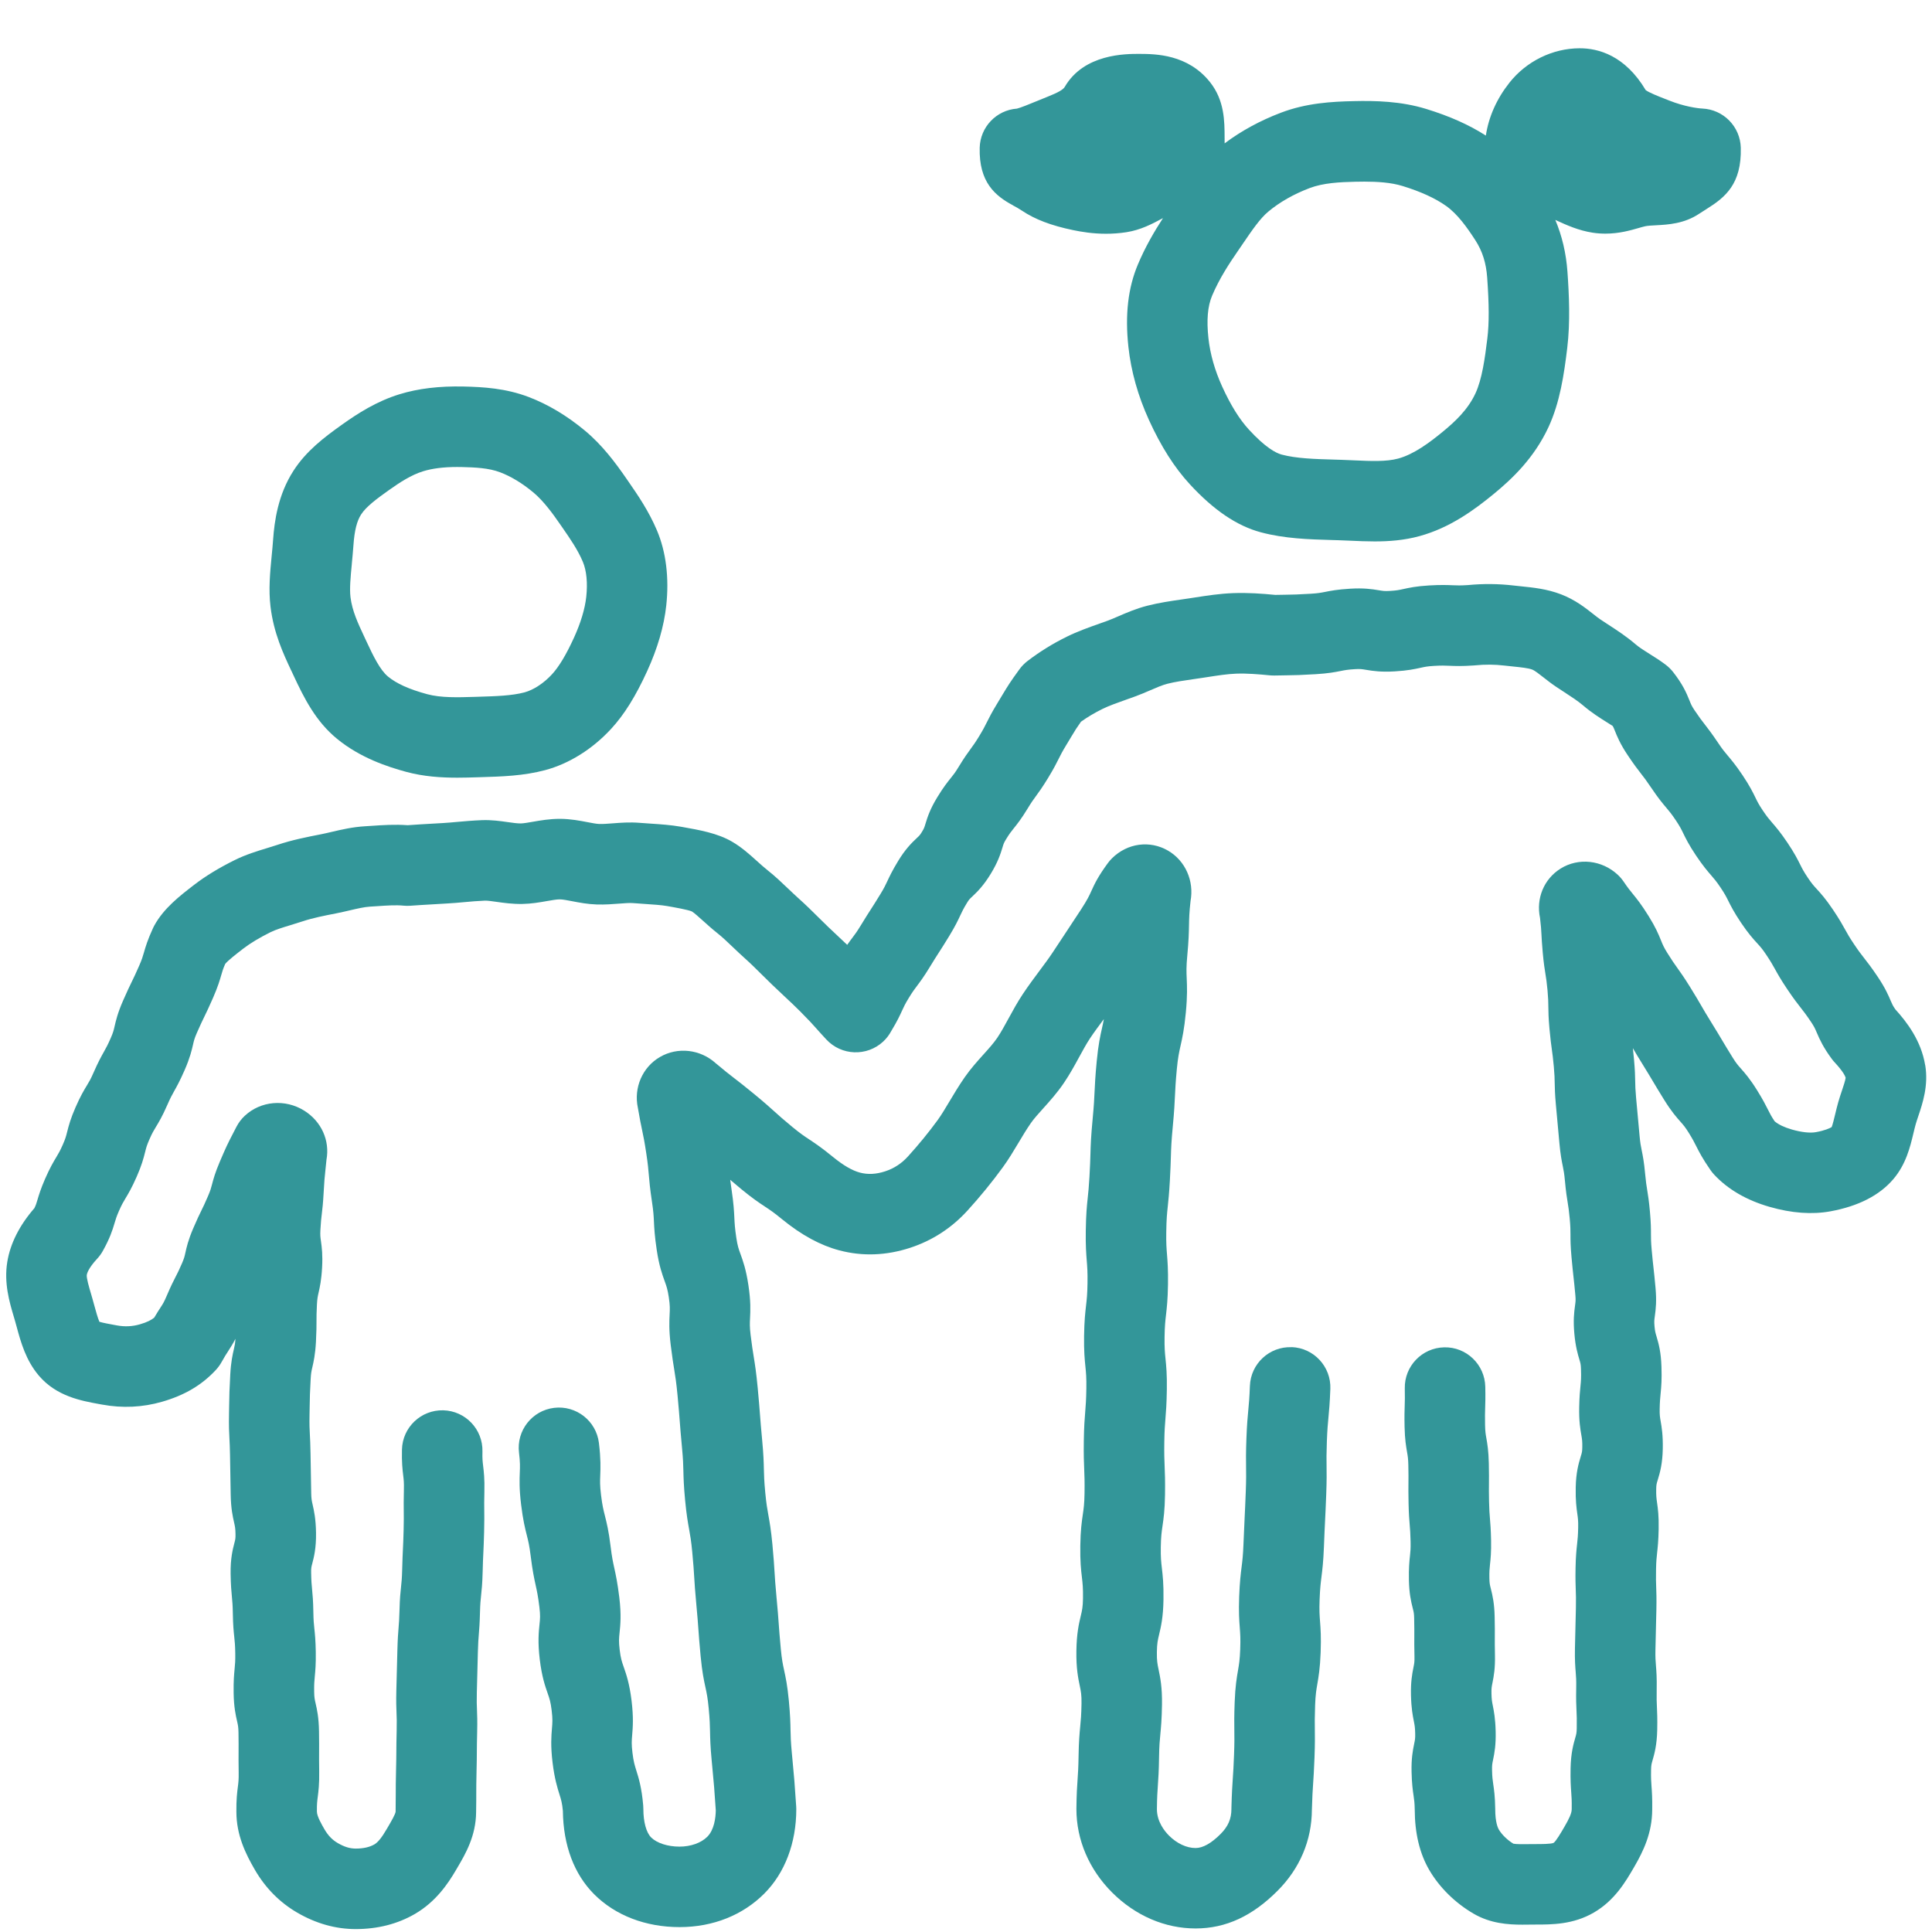
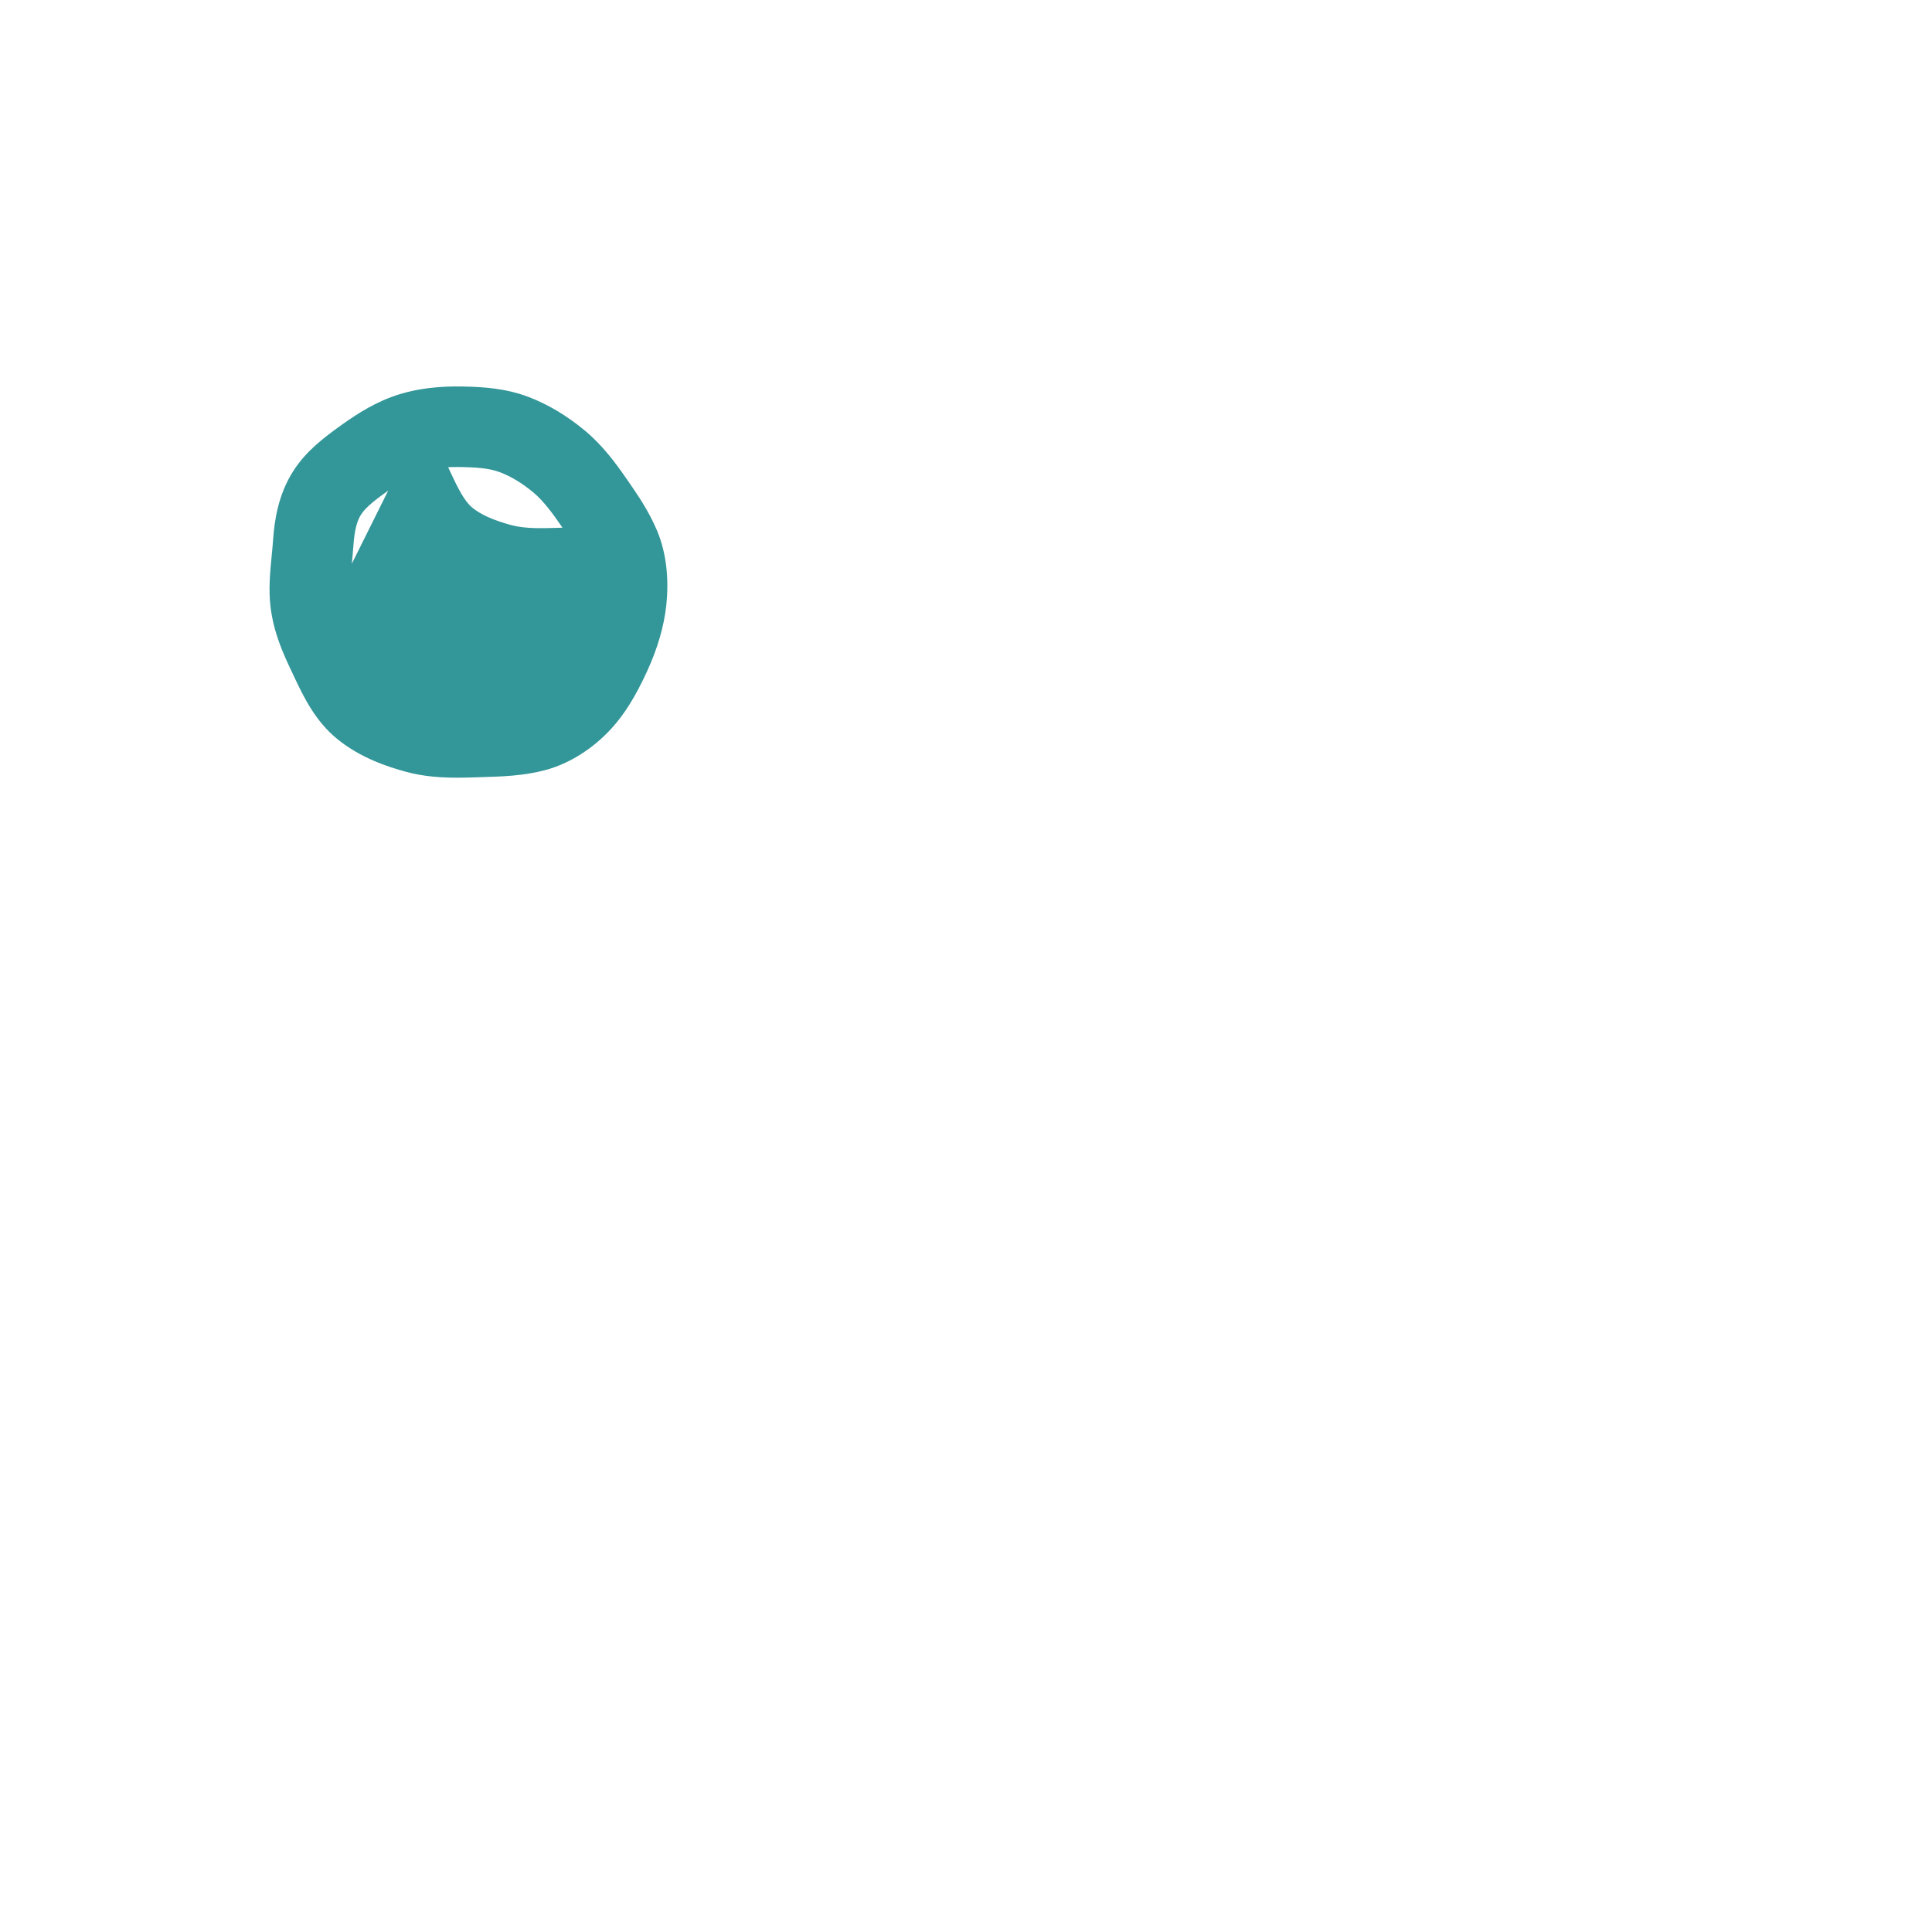
<svg xmlns="http://www.w3.org/2000/svg" id="Layer_1" data-name="Layer 1" viewBox="0 0 1080 1080">
  <defs>
    <style>
      .cls-1 {
        fill: none;
      }

      .cls-2 {
        fill: #339699;
      }
    </style>
  </defs>
  <g>
-     <path class="cls-2" d="M1076.17,595.38c-2.24-13.68-10.32-24.17-16.65-31.13-1.4-1.99-1.79-2.91-2.59-4.78-1.28-3.01-3.04-7.14-7.22-13.37-3.62-5.39-5.75-8.1-7.63-10.5-1.6-2.04-2.99-3.81-5.67-7.81-2.61-3.89-3.61-5.7-4.88-8-1.51-2.73-3.21-5.82-6.91-11.32-4.1-6.1-6.87-9.13-9.11-11.57-1.64-1.79-2.72-2.96-4.92-6.25-2.34-3.49-3.14-5.08-4.24-7.29-1.42-2.85-3.19-6.4-7.15-12.29-3.93-5.85-6.51-8.82-8.58-11.21-1.64-1.89-2.82-3.25-5.19-6.78-2.27-3.39-2.99-4.87-4.08-7.11-1.42-2.92-3.18-6.55-7.2-12.55-3.85-5.74-6.34-8.68-8.34-11.04-1.66-1.96-2.86-3.38-5.31-7.03-3.58-5.34-5.68-8.04-7.53-10.42-1.61-2.07-3-3.86-5.72-7.91-1.59-2.37-1.99-3.38-2.79-5.39-1.81-4.54-3.88-9.18-9.15-15.93-1.18-1.5-2.54-2.85-4.05-4.01-3.01-2.3-6.05-4.21-8.99-6.05-3.02-1.89-5.88-3.68-7.95-5.47-5.08-4.37-10.37-7.81-15.48-11.13-1.34-.88-2.7-1.76-4.07-2.67-1.14-.76-2.58-1.89-4.1-3.09-4.54-3.58-10.19-8.03-18.02-11.04-7.8-3-15.48-3.79-22.26-4.48-1.38-.14-2.78-.28-4.2-.45-8.58-1-16.96-1.08-25.61-.25-4.18.28-5.98.2-8.46.1-2.95-.13-6.63-.28-13.15.1-7.31.43-11.31,1.32-14.53,2.03-2.32.51-3.72.82-7.45,1.04-2.97.17-3.87.02-6.04-.35-4.28-.72-8.73-1.34-16.19-.9-7.06.42-10.93,1.18-14.04,1.8-2.39.47-3.97.78-7.95,1.02-7.75.46-9.45.48-14.5.56-1.48.02-3.21.05-5.4.09-7.38-.72-15.3-1.3-23.53-.99-7.53.28-14.73,1.4-21.09,2.39-1.04.16-2.08.32-3.12.48-1.5.23-3,.44-4.5.66-6.2.89-12.61,1.82-19.21,3.5-6.28,1.6-11.61,3.91-16.32,5.95-2.22.96-4.32,1.87-6.13,2.52-1.4.5-2.78,1-4.15,1.48-6.1,2.16-12.41,4.4-18.41,7.35-7.92,3.9-15.12,8.35-22,13.61-1.73,1.32-3.26,2.89-4.54,4.65-5.15,7.09-6.4,9.1-9.58,14.41-.74,1.24-1.62,2.7-2.75,4.56-3.2,5.26-4.66,8.19-5.95,10.78-1.07,2.14-1.91,3.83-4.13,7.48-2.21,3.64-3.32,5.16-4.73,7.08-1.71,2.34-3.65,4.99-6.85,10.25-1.94,3.19-2.88,4.36-4.31,6.13-1.88,2.34-4.22,5.24-7.69,10.95-3.89,6.39-5.38,10.85-6.58,14.86-.56,1.87-.71,2.38-1.91,4.35-1.1,1.81-1.39,2.08-2.79,3.39-3.14,2.94-6.54,6.35-10.52,12.89-3.35,5.51-4.87,8.77-6.09,11.38-.98,2.1-1.69,3.62-3.75,7.01-2.55,4.19-3.84,6.19-5.21,8.32-1.47,2.28-2.99,4.63-5.85,9.33-2.12,3.49-3.22,4.94-4.6,6.77-.86,1.14-1.82,2.41-2.98,4.08-1.39-1.32-2.8-2.64-4.26-4.01-2.08-1.95-4.24-3.97-6.42-6.06-1.72-1.66-3.45-3.37-5.19-5.09-3.56-3.53-7.24-7.18-11.29-10.79-1.87-1.68-3.75-3.47-5.75-5.37-3.63-3.46-7.38-7.04-11.61-10.39-1.92-1.52-3.87-3.28-5.94-5.14-4.21-3.79-8.56-7.72-13.95-10.85-8.14-4.73-17.99-6.47-28.41-8.31-5.71-1.01-11.56-1.39-17.23-1.77-2.02-.13-4.08-.27-6.17-.44-5.39-.43-10.37-.05-14.76.29-2.83.22-5.5.43-7.68.36-1.55-.05-3.96-.52-6.52-1.01-4.26-.82-9.56-1.85-15.44-1.86-5.73,0-10.95.91-15.13,1.64-2.61.46-5.08.89-6.68.93-1.89.03-4.53-.34-7.33-.74-4.26-.61-9.08-1.29-14.46-1.09-5.13.2-9.88.63-14.06,1-2.76.25-5.37.49-7.58.61-9.67.52-16.7.99-19.84,1.21-7.11-.52-13.87-.07-19.9.34-1.29.09-2.58.17-3.87.25-7,.41-13.24,1.87-18.75,3.16-2.13.5-4.14.97-6.03,1.34-7.83,1.53-15.92,3.12-24.24,5.89-1.85.62-3.77,1.2-5.8,1.82-5.58,1.7-11.9,3.62-18.08,6.69-8.97,4.45-16.41,8.99-22.74,13.88l-.17.13c-7.85,6.05-16.74,12.9-22.05,22.58-.25.46-.49.93-.71,1.4-3.08,6.68-4.2,10.58-5.1,13.71-.63,2.18-1.08,3.76-2.58,7.2-1.99,4.56-3.05,6.74-4.17,9.04-1.27,2.61-2.58,5.31-4.94,10.71-3.02,6.91-4,11.21-4.72,14.35-.49,2.16-.77,3.34-2.1,6.4-1.73,3.97-2.67,5.65-3.86,7.77-1.43,2.55-3.21,5.73-5.83,11.73-1.57,3.6-2.39,4.95-3.63,6.99-1.62,2.67-3.63,5.98-6.41,12.35-2.71,6.2-3.74,9.95-4.72,13.88-.55,2.2-.88,3.53-2.31,6.79-1.59,3.64-2.46,5.08-3.66,7.08-1.6,2.65-3.58,5.95-6.35,12.28-2.44,5.59-3.51,9.21-4.29,11.85-.53,1.78-.81,2.74-1.66,4.46-8.37,9.65-13.47,19.74-15.15,30.03-1.94,11.81,1.23,22.52,3.55,30.35.28.94.55,1.87.82,2.8.31,1.09.61,2.19.91,3.29,2.25,8.28,5.06,18.59,12.4,27.19,9.82,11.52,23.65,14.03,33.74,15.86l1.62.29c11.33,2.09,22.61,1.55,33.52-1.6,12.6-3.64,22.14-9.28,30.02-17.75,1.26-1.36,2.35-2.87,3.25-4.49,1.51-2.75,2.48-4.24,3.5-5.81,1.47-2.26,2.76-4.31,4.21-7.12-.17,2.73-.44,3.86-.88,5.8-.69,2.98-1.64,7.07-2.02,14.24-.49,9.07-.51,10.79-.62,17.21l-.08,4.49c-.13,7.23.05,10.55.24,14.06.12,2.31.25,4.69.32,8.95.09,5.58.14,8.37.19,11.16.05,2.76.1,5.52.19,11.04.12,7.9,1.15,12.42,1.9,15.72.49,2.16.74,3.25.79,6.45.04,2.49-.1,3.04-.64,5.09-.89,3.4-2.23,8.55-2.09,17.17.1,6.46.43,9.88.72,12.9.25,2.6.45,4.65.52,9.3.1,6.56.47,10.04.8,13.11.27,2.54.48,4.54.55,9.09.07,4.29-.11,6.09-.35,8.59-.29,3.04-.66,6.82-.55,13.64.12,7.91,1.16,12.44,1.92,15.75.51,2.22.74,3.24.79,6.43.08,5.3.07,7.87.05,10.6-.02,2.86-.04,5.81.05,11.63.06,3.98-.14,5.57-.45,7.97-.4,3.15-.91,7.06-.83,14.07.04,12.89,5.01,23.21,10.38,32.44,5.91,10.15,13.87,18.19,23.64,23.87,10.49,6.1,21.48,9.19,32.67,9.19,12.31,0,23.44-2.85,33.1-8.46,11.63-6.77,18.43-16.75,23.06-24.7l.81-1.38c4.34-7.39,10.27-17.5,10.35-30.86.1-5.32.09-8.28.09-10.89,0-2.95,0-5.51.14-11.21.15-5.83.16-8.79.18-11.66.02-2.77.03-5.39.17-10.77.16-6.35.02-9.74-.1-12.72-.11-2.61-.2-4.87-.08-9.72.14-5.58.22-8.37.29-11.16.08-2.82.15-5.63.29-11.27.13-4.98.31-7.28.53-9.95.24-2.92.5-6.22.66-12.46.12-4.68.34-6.75.62-9.36.33-3.05.7-6.51.86-13.04.13-5.35.26-7.95.39-10.71.14-2.88.28-5.86.43-11.71.15-6.03.11-9.1.08-12.06-.03-2.67-.06-5.19.07-10.38.18-7.25-.31-11.28-.7-14.51-.29-2.41-.48-4-.38-7.96.31-12.42-9.5-22.75-21.93-23.06-12.42-.28-22.75,9.5-23.06,21.93-.18,7.25.31,11.28.7,14.51.29,2.41.48,4,.38,7.96-.15,6.03-.11,9.1-.08,12.06.03,2.67.06,5.19-.07,10.38-.13,5.35-.26,7.95-.39,10.7-.14,2.88-.28,5.86-.43,11.72-.12,4.69-.34,6.75-.62,9.36-.33,3.05-.7,6.51-.86,13.04-.13,4.98-.31,7.29-.53,9.95-.24,2.92-.5,6.22-.66,12.46-.14,5.59-.22,8.38-.29,11.18-.08,2.81-.15,5.63-.29,11.25-.16,6.35-.02,9.73.1,12.72.11,2.61.2,4.87.08,9.73-.15,5.83-.16,8.79-.18,11.66-.02,2.77-.03,5.39-.17,10.77-.16,6.3-.15,9.27-.15,12.41,0,2.55,0,5.18-.08,10.16,0,.14,0,.25,0,.38-.12,1.47-2.65,5.78-4.16,8.36l-.89,1.51c-2.69,4.63-4.85,7.31-6.79,8.44-2.69,1.57-6.22,2.36-10.47,2.36-3.27,0-6.37-.95-10.05-3.09-3.04-1.77-5.38-4.19-7.38-7.62-1.49-2.57-4.27-7.34-4.27-9.95,0-.09,0-.17,0-.26-.05-3.95.16-5.53.47-7.94.41-3.2.92-7.19.81-14.4-.08-5.3-.07-7.87-.05-10.6.02-2.86.04-5.81-.05-11.63-.12-7.91-1.16-12.44-1.92-15.75-.51-2.22-.74-3.24-.79-6.43-.07-4.29.11-6.09.35-8.59.29-3.04.66-6.82.55-13.64-.1-6.56-.47-10.04-.8-13.11-.27-2.54-.48-4.54-.55-9.09-.1-6.46-.43-9.88-.72-12.9-.25-2.6-.45-4.65-.52-9.3-.04-2.49.1-3.04.64-5.09.89-3.4,2.23-8.55,2.09-17.17-.12-7.9-1.15-12.42-1.9-15.72-.49-2.16-.74-3.25-.79-6.45-.09-5.58-.14-8.37-.19-11.16-.05-2.76-.1-5.52-.19-11.05-.08-5.1-.25-8.18-.38-10.65-.16-3.03-.28-5.22-.18-10.84l.08-4.56c.1-6.05.12-7.31.56-15.54.17-3.25.44-4.41.93-6.51.69-2.98,1.63-7.07,2.02-14.24.31-5.82.31-8.92.31-11.66,0-2.48,0-4.61.24-9.21.18-3.31.44-4.48.92-6.61.67-2.96,1.59-7.02,1.97-14.13.37-6.86-.11-10.95-.67-14.88-.3-2.11-.44-3.07-.28-6.07.24-4.47.49-6.53.78-8.92.33-2.78.71-5.93,1.03-11.88.36-6.67.55-8.48.97-12.44.17-1.59.37-3.47.62-6,1.96-10.67-2.79-21.39-12.44-27.43-10.65-6.66-24.33-5.47-33.27,2.91-1.87,1.76-3.43,3.82-4.61,6.1l-1.58,3.06c-3.39,6.55-4.14,8.05-7.77,16.57-2.61,6.12-3.56,9.72-4.32,12.61-.54,2.07-.87,3.32-2.2,6.43-1.74,4.07-2.64,5.92-3.69,8.05-1.16,2.36-2.47,5.04-4.67,10.2-2.79,6.55-3.69,10.62-4.34,13.59-.43,1.95-.65,2.93-1.79,5.61-1.65,3.86-2.5,5.52-3.58,7.61-1.25,2.44-2.67,5.19-4.96,10.56-1.6,3.76-2.18,4.65-3.58,6.79-.9,1.38-2.04,3.14-3.5,5.63-1.57,1.27-3.89,2.55-8.04,3.74-4.21,1.21-8.43,1.41-12.9.58l-1.74-.32c-2.48-.45-5.99-1.09-7.97-1.7-.92-2.12-2.01-6.09-2.77-8.88-.35-1.27-.69-2.54-1.05-3.79-.3-1.07-.62-2.15-.94-3.24-.95-3.21-2.54-8.59-2.29-10.31.13-.79.93-3.77,5.81-9.02,1.25-1.35,2.33-2.84,3.22-4.45,3.86-6.99,5.24-11.18,6.53-15.55.59-1.99,1.05-3.57,2.37-6.58,1.59-3.64,2.46-5.08,3.66-7.08,1.6-2.65,3.58-5.96,6.35-12.28,2.71-6.2,3.74-9.95,4.72-13.88.55-2.2.88-3.53,2.31-6.79,1.57-3.6,2.39-4.95,3.63-6.99,1.62-2.67,3.63-5.98,6.41-12.35,1.73-3.97,2.67-5.65,3.86-7.77,1.43-2.55,3.21-5.73,5.83-11.73,3.02-6.91,4-11.21,4.72-14.35.49-2.16.77-3.34,2.1-6.4,1.99-4.56,3.05-6.74,4.17-9.04,1.27-2.61,2.58-5.31,4.94-10.71,2.69-6.17,3.75-9.84,4.6-12.79.58-2.04.97-3.36,2.15-6.05,1.58-1.98,6.56-5.83,9.92-8.42l.17-.13c3.92-3.02,9.06-6.12,15.28-9.21,2.84-1.41,6.88-2.64,11.16-3.94,2.21-.67,4.5-1.37,6.89-2.16,5.6-1.86,11.97-3.11,18.71-4.43,2.68-.53,5.19-1.11,7.61-1.68,4.11-.96,8-1.87,11.17-2.06,1.41-.08,2.82-.18,4.23-.27,5.32-.36,10.35-.7,14.48-.28,1.29.13,2.59.15,3.89.05.08,0,8.22-.6,20.8-1.28,3.02-.16,6.02-.43,9.19-.72,3.82-.35,7.77-.7,11.74-.85,1.33-.04,3.9.32,6.38.67,4.04.58,9.06,1.29,14.6,1.18,5.07-.1,9.58-.9,13.56-1.6,2.81-.49,5.46-.96,7.23-.96h.02c1.62,0,4.35.53,6.98,1.04,3.98.77,8.48,1.64,13.6,1.81,4.67.15,8.91-.18,12.65-.47,2.99-.23,5.81-.45,7.65-.3,2.31.19,4.59.34,6.81.49,4.67.31,9.08.6,12.38,1.18,4.31.76,11.48,2.02,13.78,3,1.41.89,4.09,3.31,6.26,5.26,2.38,2.14,5.07,4.57,8.12,6.99,2.62,2.07,5.48,4.8,8.51,7.69,2.16,2.06,4.39,4.19,6.81,6.35,3.18,2.84,6.3,5.94,9.6,9.21,1.91,1.89,3.8,3.77,5.69,5.58,2.33,2.23,4.63,4.39,6.85,6.47,3.2,3,6.23,5.83,8.72,8.35,5.44,5.51,6.67,6.9,8.71,9.19,1.31,1.48,2.94,3.31,5.85,6.45,8.44,9.12,22.68,9.66,31.8,1.22,1.92-1.78,3.44-3.83,4.6-6.02,3.32-5.48,4.82-8.76,6.02-11.4.94-2.06,1.62-3.55,3.63-6.85,2.12-3.49,3.22-4.94,4.6-6.77,1.7-2.26,3.83-5.07,7.12-10.48,2.55-4.19,3.84-6.19,5.21-8.32,1.47-2.28,2.99-4.63,5.85-9.33,3.35-5.51,4.87-8.77,6.09-11.38.98-2.1,1.69-3.62,3.75-7.01,1.1-1.81,1.39-2.08,2.79-3.39,3.14-2.94,6.54-6.35,10.52-12.89,3.89-6.39,5.38-10.85,6.58-14.86.56-1.87.71-2.38,1.91-4.35,1.94-3.19,2.88-4.36,4.31-6.13,1.88-2.34,4.22-5.24,7.69-10.95,2.21-3.64,3.32-5.16,4.73-7.08,1.71-2.34,3.65-4.99,6.85-10.25,3.2-5.26,4.66-8.19,5.95-10.78,1.07-2.14,1.91-3.83,4.13-7.48,1.19-1.96,2.12-3.51,2.9-4.81,2.13-3.56,2.89-4.82,5.38-8.31,3.77-2.67,7.72-5.01,12-7.12,3.64-1.79,8.46-3.5,13.58-5.31,1.45-.51,2.92-1.03,4.4-1.57,3.11-1.12,5.96-2.35,8.71-3.54,3.48-1.51,6.77-2.93,9.6-3.65,4.25-1.09,9.22-1.8,14.48-2.56,1.61-.23,3.23-.46,4.84-.71,1.09-.17,2.18-.33,3.28-.5,5.63-.88,10.96-1.7,15.85-1.88,6.02-.22,12.56.32,18.73.93.89.09,1.79.12,2.68.11,2.75-.05,4.8-.08,6.51-.11,5.31-.08,7.74-.11,16.48-.63,7.06-.42,10.93-1.18,14.04-1.8,2.39-.47,3.97-.78,7.95-1.02,2.97-.17,3.87-.02,6.04.35,4.28.72,8.73,1.34,16.19.9,7.31-.43,11.32-1.32,14.53-2.03,2.32-.51,3.72-.82,7.45-1.04,4.24-.25,6.16-.17,8.59-.06,3.23.14,6.89.29,13.8-.19.23-.02.45-.03.68-.06,5.51-.55,10.83-.51,16.27.13,1.64.19,3.26.36,4.85.52,4.36.45,8.48.87,10.66,1.71,1.49.57,3.96,2.52,6.35,4.4,2.04,1.6,4.35,3.42,6.96,5.17,1.51,1.01,3.01,1.98,4.49,2.95,4.23,2.76,7.89,5.14,10.71,7.56,4.63,3.98,9.48,7.02,13.37,9.46,1.12.7,2.2,1.38,3.17,2.02.41.72.68,1.39,1.14,2.53,1.18,2.97,2.97,7.45,7.23,13.79,3.58,5.34,5.68,8.04,7.53,10.43,1.61,2.07,3,3.86,5.72,7.91,3.85,5.74,6.34,8.68,8.34,11.04,1.66,1.96,2.86,3.38,5.31,7.03,2.27,3.39,2.99,4.87,4.08,7.11,1.42,2.92,3.18,6.55,7.2,12.55,3.93,5.85,6.51,8.82,8.58,11.21,1.64,1.89,2.82,3.25,5.19,6.78,2.34,3.49,3.14,5.08,4.24,7.29,1.42,2.85,3.19,6.4,7.15,12.29,4.1,6.1,6.88,9.13,9.11,11.57,1.64,1.79,2.72,2.96,4.92,6.25,2.61,3.89,3.61,5.7,4.89,8,1.51,2.73,3.21,5.82,6.91,11.32,3.62,5.39,5.75,8.1,7.63,10.5,1.6,2.04,2.99,3.81,5.67,7.81,1.81,2.69,2.29,3.83,3.17,5.9,1.76,4.13,3.72,8.37,8.4,14.74.51.7,1.07,1.37,1.66,2,4.79,5.15,5.88,7.72,6.12,8.58-.15,1.45-1.29,4.84-2.06,7.13-.66,1.96-1.41,4.19-2.07,6.51-.69,2.41-1.25,4.78-1.75,6.86-.54,2.25-1.32,5.52-1.93,7.07-1.06.66-3.81,1.92-8.78,2.83-3.3.61-8.1.08-13.52-1.48-4.2-1.21-7.48-2.79-9.59-4.59-1.85-2.77-2.56-4.19-3.63-6.32-1.29-2.57-2.9-5.76-6.13-10.95-4.03-6.49-6.87-9.7-9.15-12.27-1.62-1.83-2.6-2.93-4.62-6.19-2.91-4.68-4.27-6.98-5.72-9.41-1.5-2.52-3.05-5.13-6.19-10.2-2.84-4.58-4.16-6.84-5.54-9.24-1.5-2.59-3.05-5.27-6.26-10.44-3.41-5.49-5.42-8.29-7.19-10.77-1.57-2.19-2.92-4.08-5.56-8.33-2.01-3.23-2.55-4.58-3.46-6.83-1.59-3.94-3.21-7.69-6.96-13.72-4.08-6.57-6.6-9.65-8.81-12.37-1.53-1.87-2.85-3.49-5.21-6.97-.93-1.37-2.01-2.62-3.21-3.75-8.86-8.31-22.02-9.75-32-3.51-9.36,5.86-13.79,16.7-11.5,27.6.54,4.45.64,6.35.79,9.1.12,2.37.28,5.32.72,10.2.55,6.12,1.08,9.34,1.54,12.19.39,2.42.73,4.5,1.14,9.03.4,4.44.43,6.42.45,8.92.03,2.93.07,6.25.63,12.45.53,5.86.96,8.96,1.34,11.7.36,2.56.66,4.76,1.1,9.55.41,4.51.45,6.62.49,9.06.05,2.89.11,6.17.67,12.3.48,5.35.73,8.02.98,10.69.25,2.65.49,5.3.97,10.6.59,6.56,1.32,10.15,1.91,13.04.48,2.36.82,4.06,1.19,8.15.56,6.12,1.08,9.36,1.55,12.21.39,2.41.73,4.5,1.14,9.02.39,4.33.4,6.26.4,8.7,0,2.98.01,6.36.58,12.68.5,5.56.82,8.38,1.12,11.11.29,2.61.57,5.08,1.03,10.17.25,2.74.14,3.52-.15,5.61-.59,4.22-1.07,8.61-.41,15.92.66,7.27,1.97,11.64,2.84,14.53.61,2.04.78,2.59.87,5.34.16,4.83,0,6.52-.28,9.31-.27,2.73-.61,6.12-.72,11.9-.16,7.77.62,12.26,1.19,15.54.39,2.25.61,3.49.54,6.94-.05,2.44-.2,2.93-.84,4.99-1.34,4.35-2.67,9.28-2.83,17.37-.15,7.41.43,11.52.9,14.83.34,2.39.54,3.84.47,7.64-.09,4.6-.32,6.62-.6,9.19-.34,3.09-.73,6.6-.86,13.22-.12,6.25,0,9.57.11,12.5.1,2.67.18,4.97.08,9.94-.11,5.53-.19,8.29-.26,11.06-.08,2.84-.15,5.69-.27,11.37-.14,6.76.17,10.52.42,13.53.21,2.5.37,4.47.28,8.92-.13,6.36.03,9.74.17,12.72.12,2.61.23,4.87.13,9.73-.05,2.65-.24,3.29-.84,5.39-.97,3.35-2.43,8.42-2.6,16.98-.13,6.74.13,10.3.36,13.44.19,2.57.34,4.59.27,9.13,0,.11,0,.22,0,.33,0,2.33-1.61,5.57-4.02,9.72l-.18.31c-1.74,2.99-4.64,7.98-5.96,8.79-1.5.66-6.82.66-10.34.66h-.54c-1.2,0-2.41.01-3.61.03-2.6.03-6.45.08-7.96-.25-3.37-2.05-6.47-5.07-8.16-7.96-.47-.8-1.99-3.99-1.99-11.28,0-.12,0-.24,0-.35-.11-6.88-.66-10.67-1.11-13.7-.33-2.28-.58-3.93-.66-7.82-.06-2.79.1-3.57.54-5.66.87-4.16,1.64-8.51,1.48-15.83-.16-7.32-.99-11.51-1.6-14.58-.44-2.2-.68-3.41-.75-6.81-.06-2.85.11-3.71.53-5.78.84-4.13,1.58-8.44,1.42-15.7-.11-5.04-.09-7.5-.08-10.09.02-2.79.04-5.68-.09-11.35-.16-7.32-1.11-11.63-2.16-15.76-.53-2.06-.72-2.84-.78-5.62-.08-3.89.09-5.45.34-7.81.33-3.04.74-6.83.6-13.65-.13-6.06-.4-9.27-.64-12.1-.21-2.5-.39-4.65-.49-9.32-.11-5.02-.09-7.45-.06-10.03.03-2.81.05-5.71-.07-11.41-.15-7.07-.83-10.97-1.38-14.1-.4-2.28-.64-3.65-.72-7.3-.1-4.75-.03-6.95.05-9.5.09-2.8.2-5.98.07-11.95-.27-12.42-10.56-22.31-22.98-22.01-12.42.27-22.28,10.56-22.01,22.98.1,4.75.03,6.95-.05,9.5-.09,2.8-.2,5.98-.07,11.95.15,7.07.84,10.97,1.38,14.1.4,2.28.64,3.65.72,7.3.11,5.02.09,7.45.06,10.03-.03,2.81-.05,5.71.07,11.41.13,6.06.4,9.27.64,12.1.21,2.5.39,4.65.49,9.31.08,3.89-.09,5.45-.34,7.81-.33,3.04-.74,6.83-.6,13.65.16,7.32,1.11,11.63,2.16,15.76.53,2.06.72,2.84.78,5.62.11,5.04.09,7.49.08,10.09-.02,2.79-.04,5.68.09,11.35.06,2.85-.11,3.71-.53,5.78-.84,4.13-1.58,8.44-1.42,15.7.16,7.32.99,11.51,1.6,14.58.44,2.2.68,3.41.75,6.81.06,2.79-.1,3.57-.54,5.66-.87,4.16-1.64,8.5-1.48,15.82.14,6.69.69,10.41,1.13,13.39.34,2.33.57,3.88.64,7.71.03,13.19,2.75,24.54,8.1,33.73,5.69,9.77,14.5,18.46,24.82,24.46,9.46,5.51,19.33,6.13,27.24,6.13,1.22,0,2.4-.02,3.52-.03,1.01-.01,2.02-.03,3.03-.03h.53c9.51.02,21.34,0,32.89-6.71,11.65-6.77,17.81-17.36,22.31-25.09l.18-.31c5.24-8.99,10.08-19.11,10.13-32.17.09-6.42-.16-9.88-.39-12.94-.19-2.58-.34-4.62-.25-9.26.05-2.65.24-3.29.84-5.39.97-3.35,2.43-8.42,2.6-16.98.13-6.36-.03-9.74-.17-12.72-.12-2.61-.23-4.87-.13-9.73.14-6.76-.18-10.52-.42-13.53-.21-2.5-.37-4.47-.28-8.92.11-5.53.19-8.3.26-11.06.08-2.84.15-5.69.27-11.37.12-6.25,0-9.57-.11-12.5-.1-2.67-.18-4.97-.08-9.94.09-4.6.32-6.62.6-9.19.34-3.09.73-6.6.86-13.22.15-7.41-.43-11.52-.9-14.83-.34-2.39-.54-3.84-.47-7.64.05-2.44.2-2.93.84-4.99,1.34-4.35,2.67-9.28,2.83-17.37.16-7.77-.62-12.26-1.19-15.54-.39-2.25-.61-3.49-.54-6.94.08-4,.29-6.11.51-8.35.43-4.37.72-8.02.48-15.28-.27-7.93-1.46-12.46-2.75-16.77-.58-1.93-.87-2.89-1.12-5.63-.25-2.74-.14-3.52.15-5.61.59-4.22,1.07-8.61.41-15.92-.5-5.56-.82-8.38-1.12-11.11-.29-2.61-.57-5.08-1.03-10.17-.39-4.33-.4-6.26-.4-8.7,0-2.98-.01-6.36-.58-12.68-.56-6.12-1.08-9.36-1.55-12.21-.39-2.41-.73-4.5-1.14-9.02-.59-6.56-1.32-10.15-1.91-13.04-.48-2.36-.82-4.06-1.19-8.15-.49-5.35-.73-8.03-.98-10.7-.25-2.65-.49-5.29-.97-10.59-.41-4.51-.45-6.62-.49-9.06-.05-2.89-.11-6.17-.67-12.3-.23-2.55-.44-4.58-.64-6.29,1.32,2.28,2.85,4.87,5.59,9.28,2.9,4.68,4.27,6.98,5.71,9.41,1.5,2.52,3.05,5.13,6.2,10.21,4.03,6.49,6.87,9.7,9.15,12.27,1.62,1.83,2.6,2.93,4.62,6.19,2.16,3.48,3.09,5.31,4.16,7.44,1.62,3.21,3.45,6.85,7.98,13.38.61.88,1.28,1.72,2.01,2.5,7.67,8.25,18.09,14.32,30.95,18.03,12.34,3.56,23.82,4.4,34.15,2.5,15.55-2.86,27.35-8.91,35.07-17.96,7.11-8.34,9.42-17.99,11.27-25.75.43-1.81.84-3.51,1.26-4.99.37-1.31.89-2.85,1.44-4.49,2.43-7.21,5.75-17.09,3.88-28.49Z" />
-     <path class="cls-2" d="M162.82,374.86c.39.83.78,1.65,1.15,2.47,6.16,13.28,12.65,25.99,24.36,35.61,13.02,10.7,28.28,15.68,38.62,18.5,9.88,2.69,19.74,3.29,28.64,3.29,3.87,0,7.56-.11,10.99-.22l2.18-.07c11.75-.35,23.9-.71,36-3.94h0c13.37-3.57,26.47-11.77,36.9-23.11,7.31-7.94,13.71-18.22,20.15-32.33,5.81-12.73,9.38-25.03,10.63-36.57,1.67-15.44-.11-29.94-5.17-41.92-4.65-11.01-10.87-20-15.86-27.22l-1.32-1.91c-5.97-8.66-13.37-18.61-23.07-26.68-10.03-8.35-20.62-14.69-31.47-18.83-12.94-4.93-25.52-5.61-36.3-5.86-13.71-.31-25.47,1.1-35.97,4.33-12.78,3.93-23.34,10.74-31.98,16.89-10.28,7.32-20.11,14.8-27.23,25.83-8.72,13.49-10.67,28.37-11.39,38.39-.22,3.1-.52,6.25-.82,9.3-.89,9.2-1.8,18.72-.64,28.33,1.79,14.84,7.22,26.42,11.58,35.72ZM196.67,315.13c.32-3.32.65-6.75.91-10.4.58-8.18,1.91-13.47,4.31-17.18,2.8-4.34,8.69-8.72,15.52-13.57,6-4.27,12.47-8.5,19.11-10.54,5.21-1.6,11.47-2.39,19.05-2.39.87,0,1.77.01,2.68.03,7.34.17,15.04.53,21.3,2.92,6.2,2.36,12.49,6.18,18.69,11.35,5.54,4.62,10.83,11.85,14.81,17.64l1.38,1.99c4.41,6.37,8.57,12.38,11.4,19.11,2.06,4.88,2.73,11.84,1.89,19.58-.72,6.65-3.09,14.52-6.84,22.75-4.35,9.53-8.38,16.25-12.32,20.53-4.58,4.98-10.33,8.75-15.39,10.1-7.05,1.88-16.13,2.15-25.74,2.44l-2.23.07c-9.22.28-18.74.58-26.43-1.51-10.1-2.75-17.05-5.88-21.87-9.84-4.38-3.6-8.22-11.41-12.1-19.77-.4-.87-.82-1.75-1.23-2.64-3.46-7.37-6.72-14.34-7.65-22.01-.57-4.76.04-11.19.76-18.62Z" />
-     <path class="cls-2" d="M722.03,753.09c-12.42-.48-22.86,9.23-23.33,21.64-.25,6.73-.56,9.99-.89,13.44-.36,3.75-.76,7.99-1.06,16-.3,7.94-.24,11.99-.19,15.9.05,3.5.09,6.81-.16,13.6-.27,7.23-.45,10.73-.63,14.45-.18,3.69-.37,7.5-.66,15.01-.24,6.37-.61,9.32-1.04,12.73-.49,3.9-1.05,8.33-1.37,16.69-.32,8.65.03,13.26.34,17.33.26,3.42.47,6.12.24,12.2-.22,5.85-.67,8.43-1.23,11.69-.68,3.93-1.53,8.82-1.86,17.7-.3,7.94-.24,11.98-.19,15.89.05,3.5.09,6.81-.16,13.61-.24,6.46-.47,9.89-.7,13.2-.28,4.17-.55,8.11-.77,16.5,0,.2,0,.4,0,.6,0,5.46-1.87,9.77-6.08,13.97-5.19,5.19-9.89,7.82-13.96,7.82-5.02,0-10.42-2.53-14.84-6.94-2.52-2.52-6.73-7.76-6.77-14.72.07-6.72.29-9.83.54-13.43.26-3.69.55-7.87.66-15.68.1-6.43.38-9.41.72-12.85.37-3.86.79-8.24.92-16.49.15-9.83-.99-15.27-1.9-19.64-.64-3.07-1.03-4.92-.96-9.77.07-4.88.51-6.73,1.24-9.79,1.03-4.33,2.31-9.71,2.45-19.52.13-8.82-.41-13.5-.9-17.64-.38-3.29-.69-5.89-.6-11.75.09-5.88.47-8.47.95-11.75.6-4.11,1.28-8.77,1.41-17.58.12-7.98-.06-12.22-.22-15.97-.14-3.45-.28-6.7-.18-13.4.1-6.59.35-9.64.64-13.17.31-3.79.66-8.08.78-16.17.13-8.65-.34-13.25-.75-17.3-.34-3.38-.61-6.05-.52-12.08.09-6.22.42-9.1.81-12.44.45-3.96.97-8.44,1.1-16.9.13-8.42-.24-12.89-.55-16.84-.27-3.37-.51-6.28-.41-12.54.11-7.43.42-10.3.84-14.28.34-3.25.77-7.28,1.15-14.05.37-6.52.49-10.59.59-13.87.15-4.9.24-8.14,1.09-17.09.81-8.49,1-12.82,1.2-17.01.18-3.82.34-7.43,1.04-14.82.62-6.52,1.26-9.37,2.07-12.98.97-4.32,2.07-9.23,2.96-18.58.9-9.48.68-14.58.49-19.08-.16-3.63-.28-6.49.33-12.88.79-8.31.87-12.89.95-16.94.07-3.81.13-6.85.86-13.44,2.07-11.18-2.87-22.49-12.54-28.14-10.21-5.96-22.83-4.24-31.4,4.29-.83.83-1.6,1.72-2.3,2.67-5.31,7.26-7.25,11.22-9.24,15.65-1.08,2.4-2.1,4.67-5.76,10.29-2.75,4.22-5.81,8.85-9.09,13.8-2.14,3.23-4.36,6.59-6.65,10.06-2.15,3.26-4.73,6.73-7.46,10.39-3.02,4.05-6.13,8.23-9.2,12.83-3.12,4.68-5.65,9.33-8.1,13.82-2.16,3.96-4.2,7.71-6.33,10.85-1.99,2.93-4.77,6.03-7.72,9.3-3.34,3.71-7.12,7.91-10.45,12.7-3.31,4.77-6.14,9.51-8.63,13.69-2.28,3.82-4.43,7.42-6.42,10.16-5.11,7-10.55,13.66-16.63,20.37-3.64,4.01-7.83,6.75-12.82,8.38-5.03,1.64-9.62,1.88-14.05.71-4.32-1.14-9.26-4.01-15.05-8.73-6.35-5.21-10.01-7.63-13.24-9.77-2.76-1.83-4.95-3.27-9.51-7.02-5.06-4.16-7.42-6.3-9.93-8.56-2.77-2.5-5.63-5.08-11.48-9.9-5.28-4.35-8.29-6.67-10.94-8.71-2.84-2.19-5.31-4.09-10.48-8.45-8.63-7.82-21.3-9.28-31.24-3.46-9.76,5.7-14.67,17.16-12.3,28.3,1.04,6.12,1.76,9.6,2.41,12.67.74,3.52,1.32,6.3,2.32,12.95.9,5.97,1.14,8.77,1.41,12.01.3,3.51.63,7.5,1.75,14.92.84,5.57.96,8.08,1.11,11.24.18,3.72.39,7.94,1.56,15.76,1.34,8.92,3.08,13.69,4.47,17.52.99,2.74,1.59,4.39,2.27,8.87.71,4.73.62,6.52.47,9.5-.19,3.86-.43,8.67.58,17.05.83,6.83,1.46,10.67,2.01,14.05.63,3.88,1.13,6.94,1.84,14.38.67,7.08.93,10.53,1.21,14.17.28,3.7.57,7.52,1.28,15.02.62,6.5.69,9.53.77,13.04.09,3.81.19,8.14.96,16.23.78,8.24,1.57,12.59,2.26,16.42.61,3.38,1.14,6.29,1.74,12.63.65,6.91.86,10.28,1.08,13.85.23,3.78.47,7.7,1.19,15.37.67,7.04.91,10.46,1.17,14.09.27,3.72.54,7.56,1.26,15.11.82,8.62,1.79,13.14,2.66,17.13.71,3.3,1.28,5.9,1.84,11.87.61,6.45.67,9.46.74,12.94.07,3.84.16,8.19.93,16.32l.22,2.3c1.14,12.02,1.21,12.73,2.06,25.41-.07,4.09-.84,10.84-4.76,14.75-3.45,3.45-9.25,5.51-15.51,5.51-6.61,0-12.69-1.97-15.87-5.14-2.72-2.72-4.35-8.68-4.35-15.94,0-.64-.03-1.28-.08-1.92-.86-10.01-2.52-15.31-3.86-19.58-.9-2.87-1.55-4.95-2.14-9.79-.6-4.92-.44-6.83-.17-10.01.36-4.32.81-9.69-.34-19.19-1.17-9.62-2.97-14.78-4.42-18.93-1.03-2.94-1.65-4.72-2.23-9.52-.57-4.68-.38-6.51-.06-9.55.44-4.2,1.04-9.95-.14-19.69-1.01-8.27-1.96-12.62-2.8-16.45-.72-3.26-1.34-6.07-2.08-12.22-1.05-8.63-2.19-13.13-3.19-17.11-.81-3.19-1.44-5.71-2.15-11.5-.66-5.42-.57-7.75-.44-10.97.16-4.08.35-9.15-.74-18.15-1.5-12.34-12.72-21.11-25.05-19.62-12.34,1.5-21.12,12.72-19.62,25.05.66,5.42.57,7.75.44,10.97-.16,4.08-.36,9.15.74,18.14,1.05,8.62,2.19,13.13,3.19,17.1.81,3.19,1.44,5.71,2.15,11.5,1.01,8.27,1.96,12.62,2.8,16.45.72,3.26,1.34,6.08,2.08,12.22.57,4.68.38,6.51.06,9.55-.44,4.2-1.04,9.95.14,19.69,1.17,9.62,2.97,14.78,4.42,18.93,1.03,2.95,1.65,4.72,2.23,9.52.6,4.92.44,6.83.17,10.01-.36,4.32-.81,9.69.34,19.19,1.09,8.94,2.69,14.07,3.87,17.82.93,2.96,1.46,4.67,1.89,9.12.22,19.31,6.27,35.44,17.54,46.7,11.82,11.81,28.75,18.31,47.67,18.31s35.43-6.81,47.31-18.67c11.58-11.57,17.96-28.35,17.96-47.26,0-.5-.02-1-.05-1.51-.95-14.11-1.04-15.12-2.21-27.49l-.22-2.3c-.61-6.45-.67-9.46-.74-12.94-.07-3.84-.16-8.19-.93-16.32-.82-8.62-1.79-13.14-2.66-17.13-.71-3.3-1.28-5.9-1.84-11.87-.67-7.04-.91-10.46-1.17-14.09-.27-3.72-.54-7.56-1.26-15.11-.65-6.91-.86-10.28-1.08-13.85-.23-3.78-.47-7.7-1.19-15.37-.78-8.24-1.57-12.59-2.26-16.42-.61-3.38-1.14-6.29-1.74-12.63-.62-6.5-.69-9.53-.77-13.04-.09-3.81-.19-8.14-.96-16.23-.67-7.08-.93-10.52-1.21-14.17-.28-3.7-.57-7.52-1.28-15.03-.85-8.95-1.52-13.05-2.22-17.38-.51-3.11-1.03-6.32-1.75-12.24-.55-4.56-.45-6.58-.31-9.38.21-4.13.46-9.26-.92-18.44-1.34-8.92-3.08-13.69-4.47-17.52-.99-2.73-1.59-4.39-2.27-8.87-.84-5.57-.96-8.08-1.11-11.24-.18-3.72-.39-7.94-1.56-15.76-.33-2.2-.57-3.97-.76-5.49,1.65,1.42,3.62,3.09,6.14,5.17,6.39,5.26,10.07,7.69,13.31,9.83,2.76,1.82,4.94,3.26,9.55,7.05,10.93,8.91,21.42,14.6,32.07,17.41,12.89,3.4,26.18,2.91,39.51-1.45,12.43-4.07,23.25-11.1,32.15-20.91,7.17-7.9,13.6-15.78,19.66-24.09,3.22-4.42,6.01-9.1,8.72-13.63,2.32-3.89,4.52-7.57,6.94-11.06,1.72-2.47,4.25-5.29,6.94-8.27,3.66-4.06,7.8-8.67,11.53-14.17,3.35-4.94,6.01-9.83,8.59-14.56,2.07-3.79,4.02-7.38,6.03-10.4,2.38-3.57,4.99-7.07,7.74-10.77-.32,1.82-.66,3.35-1.04,5.04-.97,4.32-2.07,9.23-2.96,18.58-.81,8.49-1,12.82-1.2,17.01-.17,3.82-.34,7.43-1.04,14.82-.99,10.4-1.11,14.64-1.27,20-.09,3.16-.2,6.75-.54,12.67-.32,5.67-.65,8.81-.98,11.85-.48,4.56-.94,8.88-1.08,18.35-.13,8.42.24,12.89.55,16.84.27,3.37.51,6.28.41,12.54-.09,6.22-.42,9.1-.81,12.44-.45,3.96-.97,8.44-1.1,16.9-.13,8.65.34,13.25.75,17.3.34,3.38.61,6.05.52,12.07-.1,6.59-.35,9.64-.64,13.17-.31,3.79-.66,8.08-.78,16.17-.12,7.98.06,12.22.22,15.97.15,3.45.28,6.7.18,13.4-.09,5.88-.47,8.47-.95,11.75-.6,4.11-1.28,8.77-1.41,17.58-.13,8.82.41,13.5.9,17.64.38,3.29.69,5.89.6,11.75-.07,4.88-.51,6.73-1.24,9.79-1.03,4.33-2.31,9.71-2.45,19.52-.15,9.84.99,15.27,1.9,19.64.64,3.07,1.03,4.92.96,9.77-.1,6.43-.38,9.41-.72,12.85-.37,3.86-.79,8.24-.92,16.49-.1,6.59-.32,9.82-.56,13.24-.28,3.96-.56,8.07-.65,16.21,0,.08,0,.16,0,.24,0,17.22,7.09,33.79,19.97,46.66,12.98,12.96,29.54,20.1,46.64,20.1s31.83-7.06,45.76-20.98c12.53-12.52,19.19-28.24,19.27-45.48.2-7.29.42-10.59.68-14.4.23-3.48.5-7.41.77-14.55.3-7.94.24-11.98.19-15.89-.05-3.5-.09-6.81.16-13.61.22-5.85.67-8.43,1.23-11.69.68-3.93,1.53-8.82,1.86-17.7.32-8.65-.03-13.26-.34-17.33-.26-3.42-.47-6.12-.24-12.2.24-6.37.61-9.32,1.04-12.73.49-3.9,1.05-8.33,1.37-16.69.27-7.23.45-10.74.63-14.45.18-3.69.38-7.5.66-15.01.3-7.95.24-11.99.19-15.9-.05-3.5-.09-6.81.16-13.6.25-6.73.56-9.99.89-13.44.36-3.75.76-7.99,1.06-16,.46-12.42-9.23-22.86-21.64-23.33Z" />
-     <path class="cls-2" d="M566.34,114.87c1.6.85,3.12,1.66,4.94,2.89,7.27,4.88,16.34,8.33,28.55,10.87,4.63.96,10.95,2.04,18.43,2.04,3.55,0,7.36-.24,11.38-.86,7.96-1.22,14.42-4.66,19.62-7.43.29-.16.58-.31.86-.46-4.99,7.67-9.9,16.12-14.02,25.89-5.52,13.08-7.26,28.15-5.32,46.06,1.48,13.68,5.35,27.44,11.49,40.91,6.75,14.8,14.21,26.54,22.81,35.88,13.38,14.54,26.39,23.34,39.78,26.91,13.32,3.55,26.83,3.94,39.89,4.32l3.52.1c2.22.07,4.46.17,6.7.27,4.3.2,8.81.4,13.46.4,8.01,0,16.45-.61,24.99-2.94,16.97-4.62,30.57-14.54,41.63-23.63,9.97-8.2,22.46-19.85,30.57-37.34,6.41-13.83,8.69-29.45,10.48-44.27,1.74-14.46,1.03-29.66.11-42.62-.74-10.3-3.01-19.97-6.78-28.92,6.39,2.94,13.02,5.93,20.91,7.14,2.46.38,4.82.53,7.07.53,7.66,0,14.04-1.83,18.61-3.15,1.44-.41,2.81-.81,3.74-1,1.41-.29,3.71-.41,5.95-.53,6.65-.35,15.76-.82,24.21-6.49,1.5-1.01,2.85-1.85,4.15-2.66,10.33-6.45,19.55-13.91,19.04-34.18-.3-11.83-9.7-21.4-21.52-21.92-2.81-.12-10.27-1.21-18.37-4.43-.89-.35-1.81-.71-2.74-1.08-3.27-1.27-8.61-3.36-10.53-4.81-11.54-19.37-26.48-23.43-37.05-23.37-15,.06-29.61,7.24-39.09,19.2-7.14,9.02-11.64,19.14-13.21,29.6-9.3-5.98-20.26-10.87-33.35-14.89-14.13-4.35-28.44-4.65-40.57-4.37-12.18.28-26.37,1.03-40.73,6.51-11.65,4.44-22.17,10.19-31.37,17.1-.01-1.02-.02-2.05-.02-3.12-.02-9.3-.05-20.88-8.12-31.06-12.45-15.72-30.65-15.79-39.39-15.83-7.69-.02-31.09-.13-41.87,18.48-.86,1.48-3.74,3.14-9.33,5.36-2.22.89-4.36,1.76-6.39,2.6-3.8,1.56-8.95,3.68-10.96,4.15-11.5.84-20.55,10.28-20.84,21.88-.48,19.3,8.67,26.88,18.63,32.2ZM694.76,136.24c5.16-7.57,9.62-14.12,14.24-17.96,6.37-5.31,14.12-9.72,23.03-13.12,7.68-2.93,16.92-3.37,25.73-3.57,1.61-.04,3.27-.06,4.95-.06,7.21,0,14.88.46,21.36,2.46,10.12,3.11,18.31,6.86,24.32,11.14,6.43,4.57,11.67,11.95,16.38,19.23,3.9,6.04,5.99,12.64,6.57,20.75,1.1,15.35,1.13,25.53.1,34.02-1.36,11.23-2.98,22.86-6.63,30.73-4.24,9.15-11.31,15.74-18.32,21.5-7.38,6.07-16.11,12.59-24.88,14.98-6.69,1.82-15.37,1.42-24.57,1-2.47-.11-4.94-.23-7.38-.3l-3.61-.11c-10.97-.31-21.33-.61-29.58-2.81h0c-3.31-.88-9.16-4.01-18.27-13.91-5.33-5.8-10.23-13.67-14.98-24.08-4.14-9.09-6.73-18.2-7.7-27.09-1.1-10.11-.43-17.87,2.04-23.72,4.09-9.7,9.64-18.07,14.52-25.16.9-1.31,1.79-2.62,2.68-3.91Z" />
+     <path class="cls-2" d="M162.82,374.86c.39.83.78,1.65,1.15,2.47,6.16,13.28,12.65,25.99,24.36,35.61,13.02,10.7,28.28,15.68,38.62,18.5,9.88,2.69,19.74,3.29,28.64,3.29,3.87,0,7.56-.11,10.99-.22l2.18-.07c11.75-.35,23.9-.71,36-3.94h0c13.37-3.57,26.47-11.77,36.9-23.11,7.31-7.94,13.71-18.22,20.15-32.33,5.81-12.73,9.38-25.03,10.63-36.57,1.67-15.44-.11-29.94-5.17-41.92-4.65-11.01-10.87-20-15.86-27.22l-1.32-1.91c-5.97-8.66-13.37-18.61-23.07-26.68-10.03-8.35-20.62-14.69-31.47-18.83-12.94-4.93-25.52-5.61-36.3-5.86-13.71-.31-25.47,1.1-35.97,4.33-12.78,3.93-23.34,10.74-31.98,16.89-10.28,7.32-20.11,14.8-27.23,25.83-8.72,13.49-10.67,28.37-11.39,38.39-.22,3.1-.52,6.25-.82,9.3-.89,9.2-1.8,18.72-.64,28.33,1.79,14.84,7.22,26.42,11.58,35.72ZM196.67,315.13c.32-3.32.65-6.75.91-10.4.58-8.18,1.91-13.47,4.31-17.18,2.8-4.34,8.69-8.72,15.52-13.57,6-4.27,12.47-8.5,19.11-10.54,5.21-1.6,11.47-2.39,19.05-2.39.87,0,1.77.01,2.68.03,7.34.17,15.04.53,21.3,2.92,6.2,2.36,12.49,6.18,18.69,11.35,5.54,4.62,10.83,11.85,14.81,17.64l1.38,1.99l-2.23.07c-9.22.28-18.74.58-26.43-1.51-10.1-2.75-17.05-5.88-21.87-9.84-4.38-3.6-8.22-11.41-12.1-19.77-.4-.87-.82-1.75-1.23-2.64-3.46-7.37-6.72-14.34-7.65-22.01-.57-4.76.04-11.19.76-18.62Z" />
  </g>
-   <rect class="cls-1" x="0" width="1080" height="1080" />
</svg>